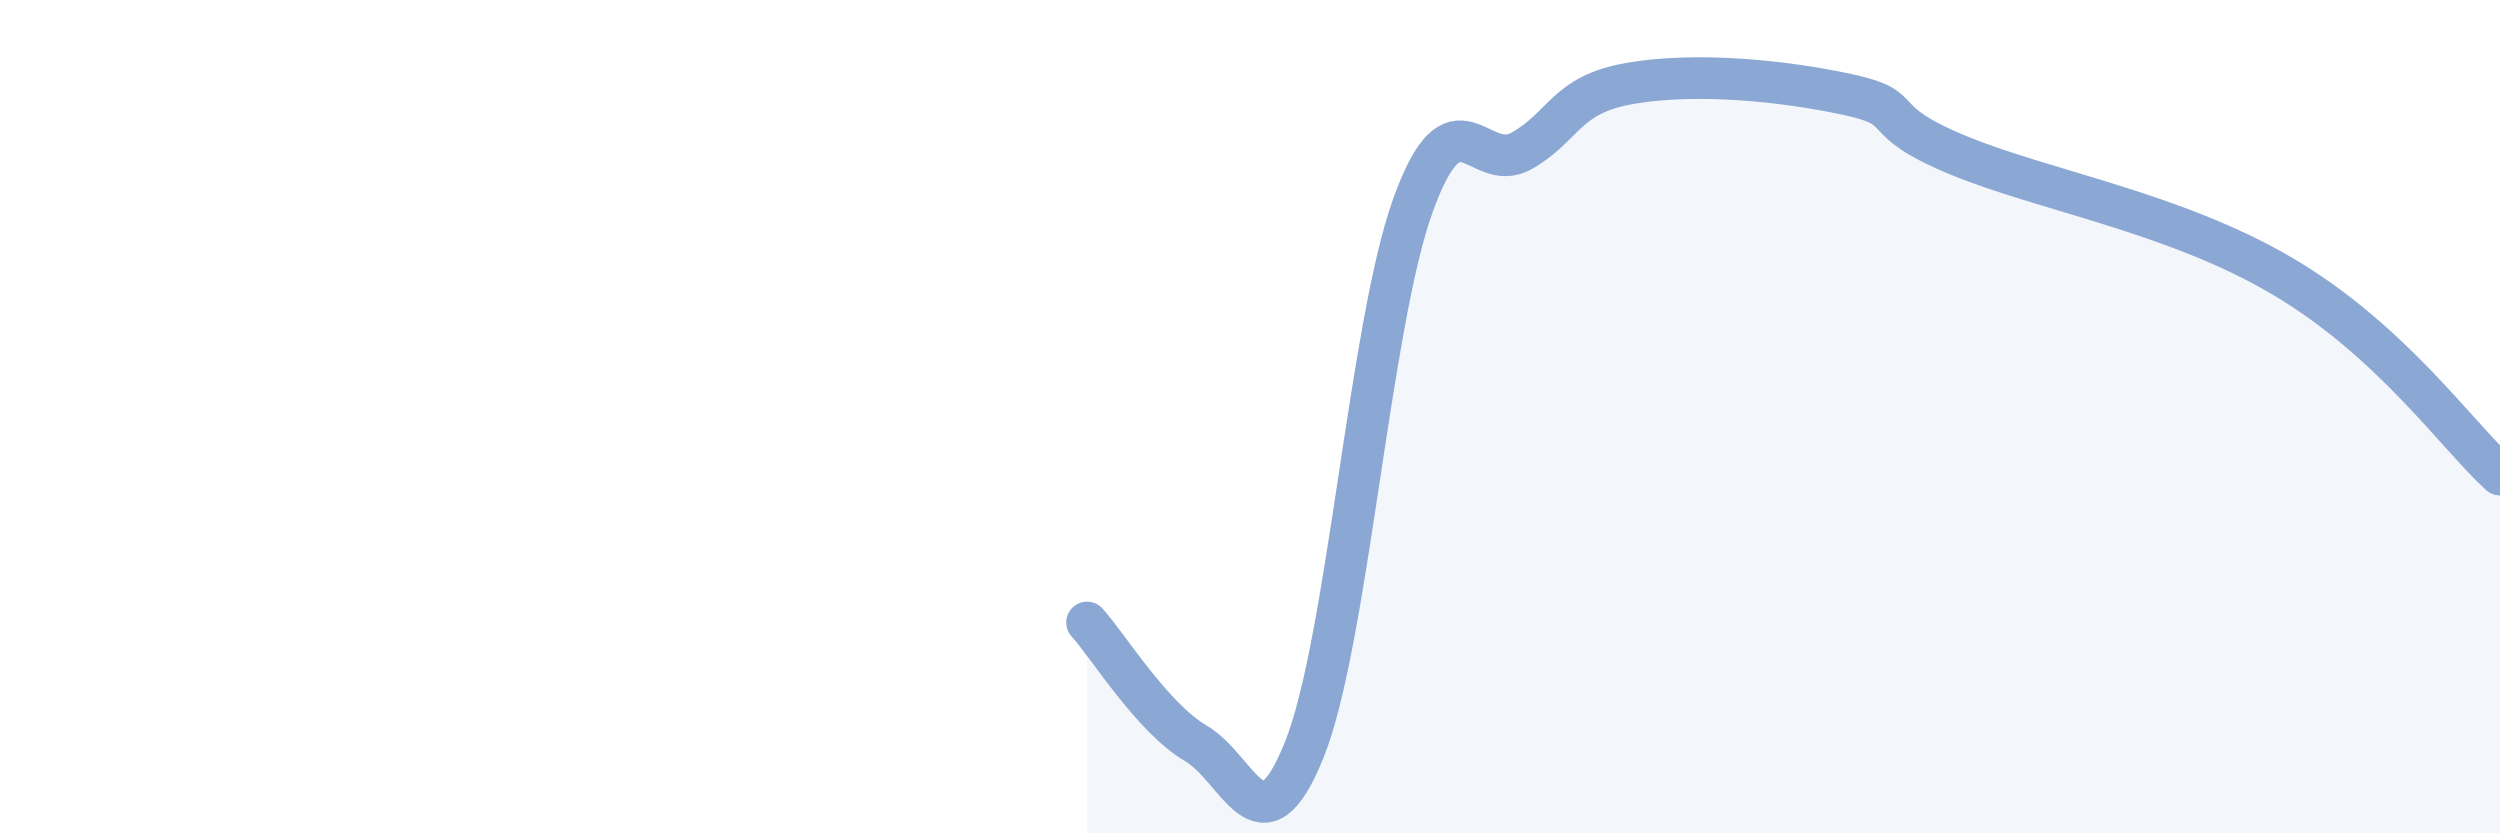
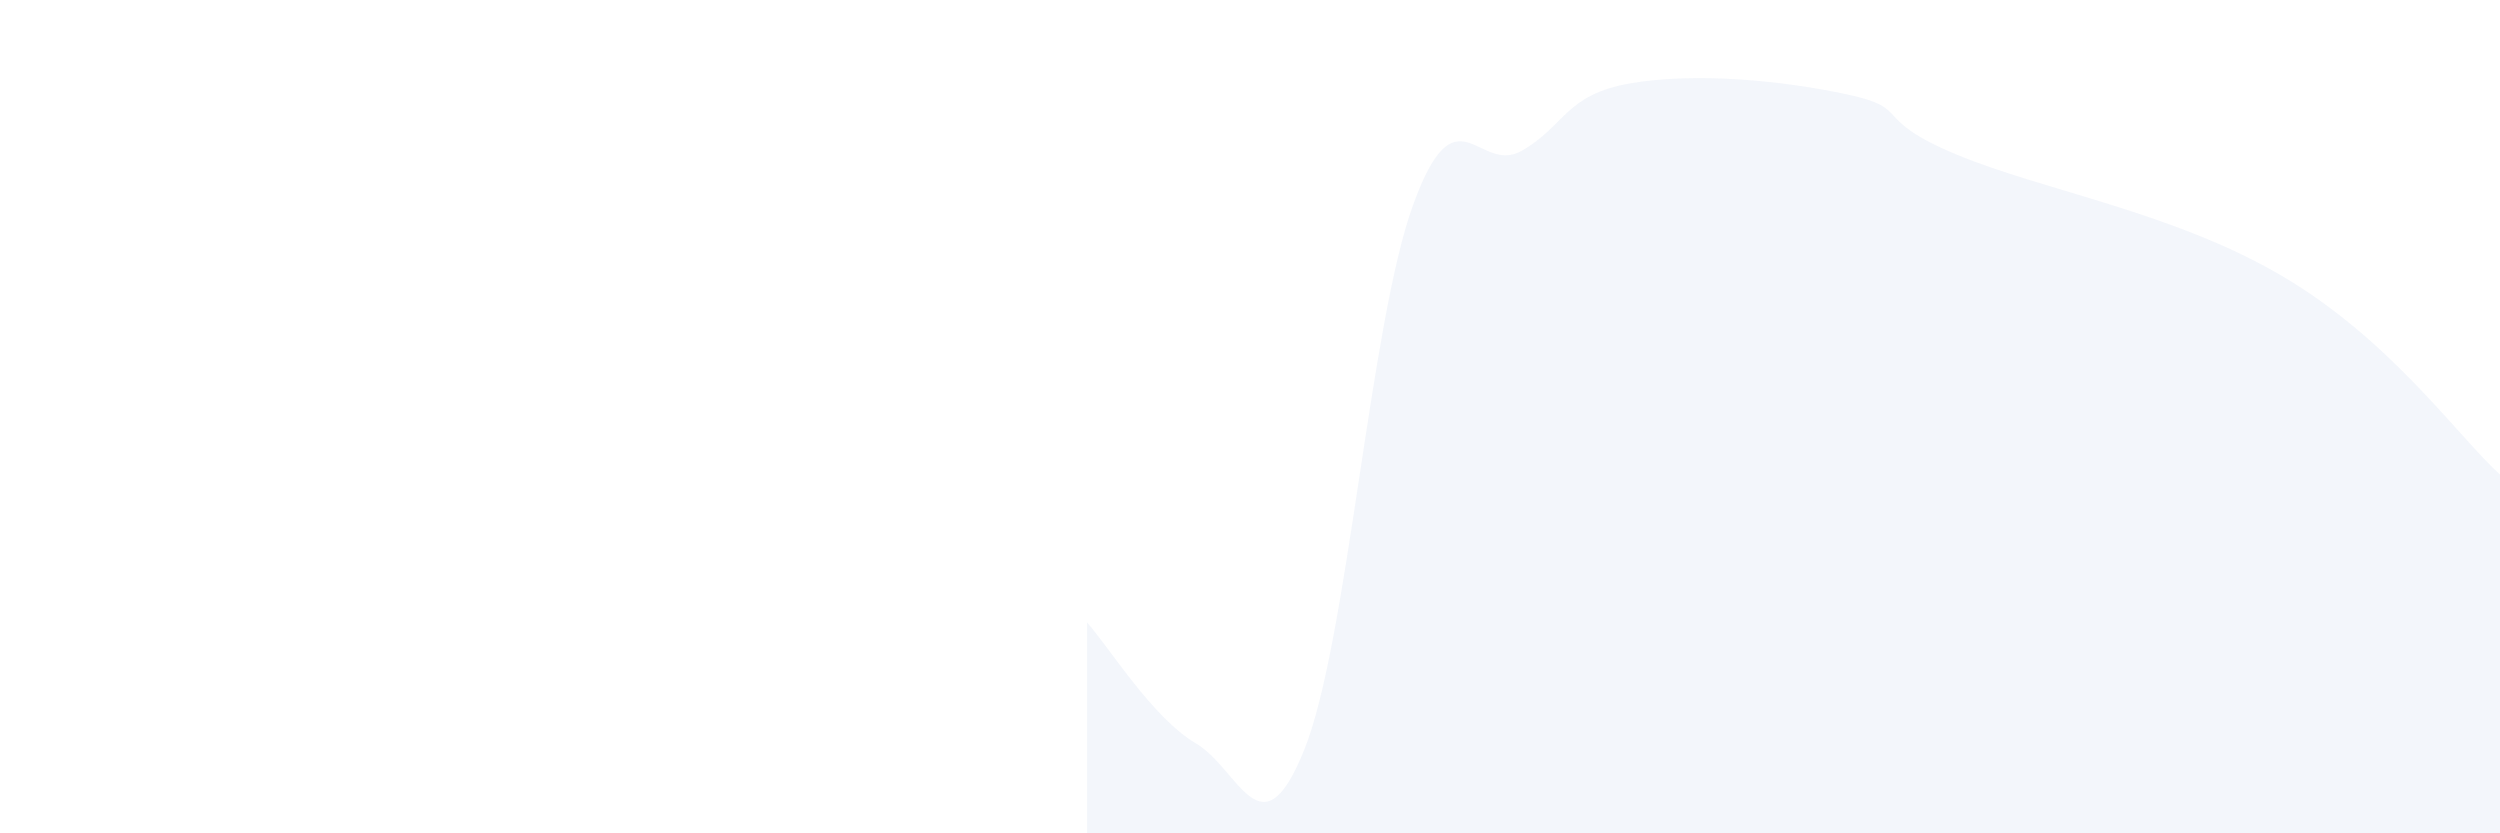
<svg xmlns="http://www.w3.org/2000/svg" width="60" height="20" viewBox="0 0 60 20">
  <path d="M 26.09,14.94 C 26.61,15.52 27.66,17.23 28.7,17.84 C 29.74,18.45 30.26,20.58 31.3,18 C 32.34,15.42 32.87,7.81 33.91,4.93 C 34.95,2.05 35.48,4.21 36.52,3.62 C 37.56,3.03 37.56,2.27 39.13,2 C 40.7,1.73 42.78,1.93 44.35,2.27 C 45.92,2.61 44.87,2.84 46.96,3.71 C 49.05,4.58 52.17,5.09 54.78,6.63 C 57.39,8.17 58.96,10.44 60,11.39L60 20L26.09 20Z" fill="#8ba7d3" opacity="0.1" stroke-linecap="round" stroke-linejoin="round" />
-   <path d="M 26.09,14.94 C 26.61,15.52 27.66,17.23 28.7,17.84 C 29.74,18.45 30.26,20.58 31.3,18 C 32.34,15.42 32.87,7.81 33.91,4.93 C 34.95,2.05 35.48,4.21 36.52,3.62 C 37.56,3.03 37.56,2.27 39.13,2 C 40.7,1.73 42.78,1.93 44.35,2.27 C 45.92,2.61 44.87,2.84 46.96,3.71 C 49.05,4.58 52.17,5.09 54.78,6.63 C 57.39,8.17 58.96,10.44 60,11.39" stroke="#8ba7d3" stroke-width="1" fill="none" stroke-linecap="round" stroke-linejoin="round" />
</svg>